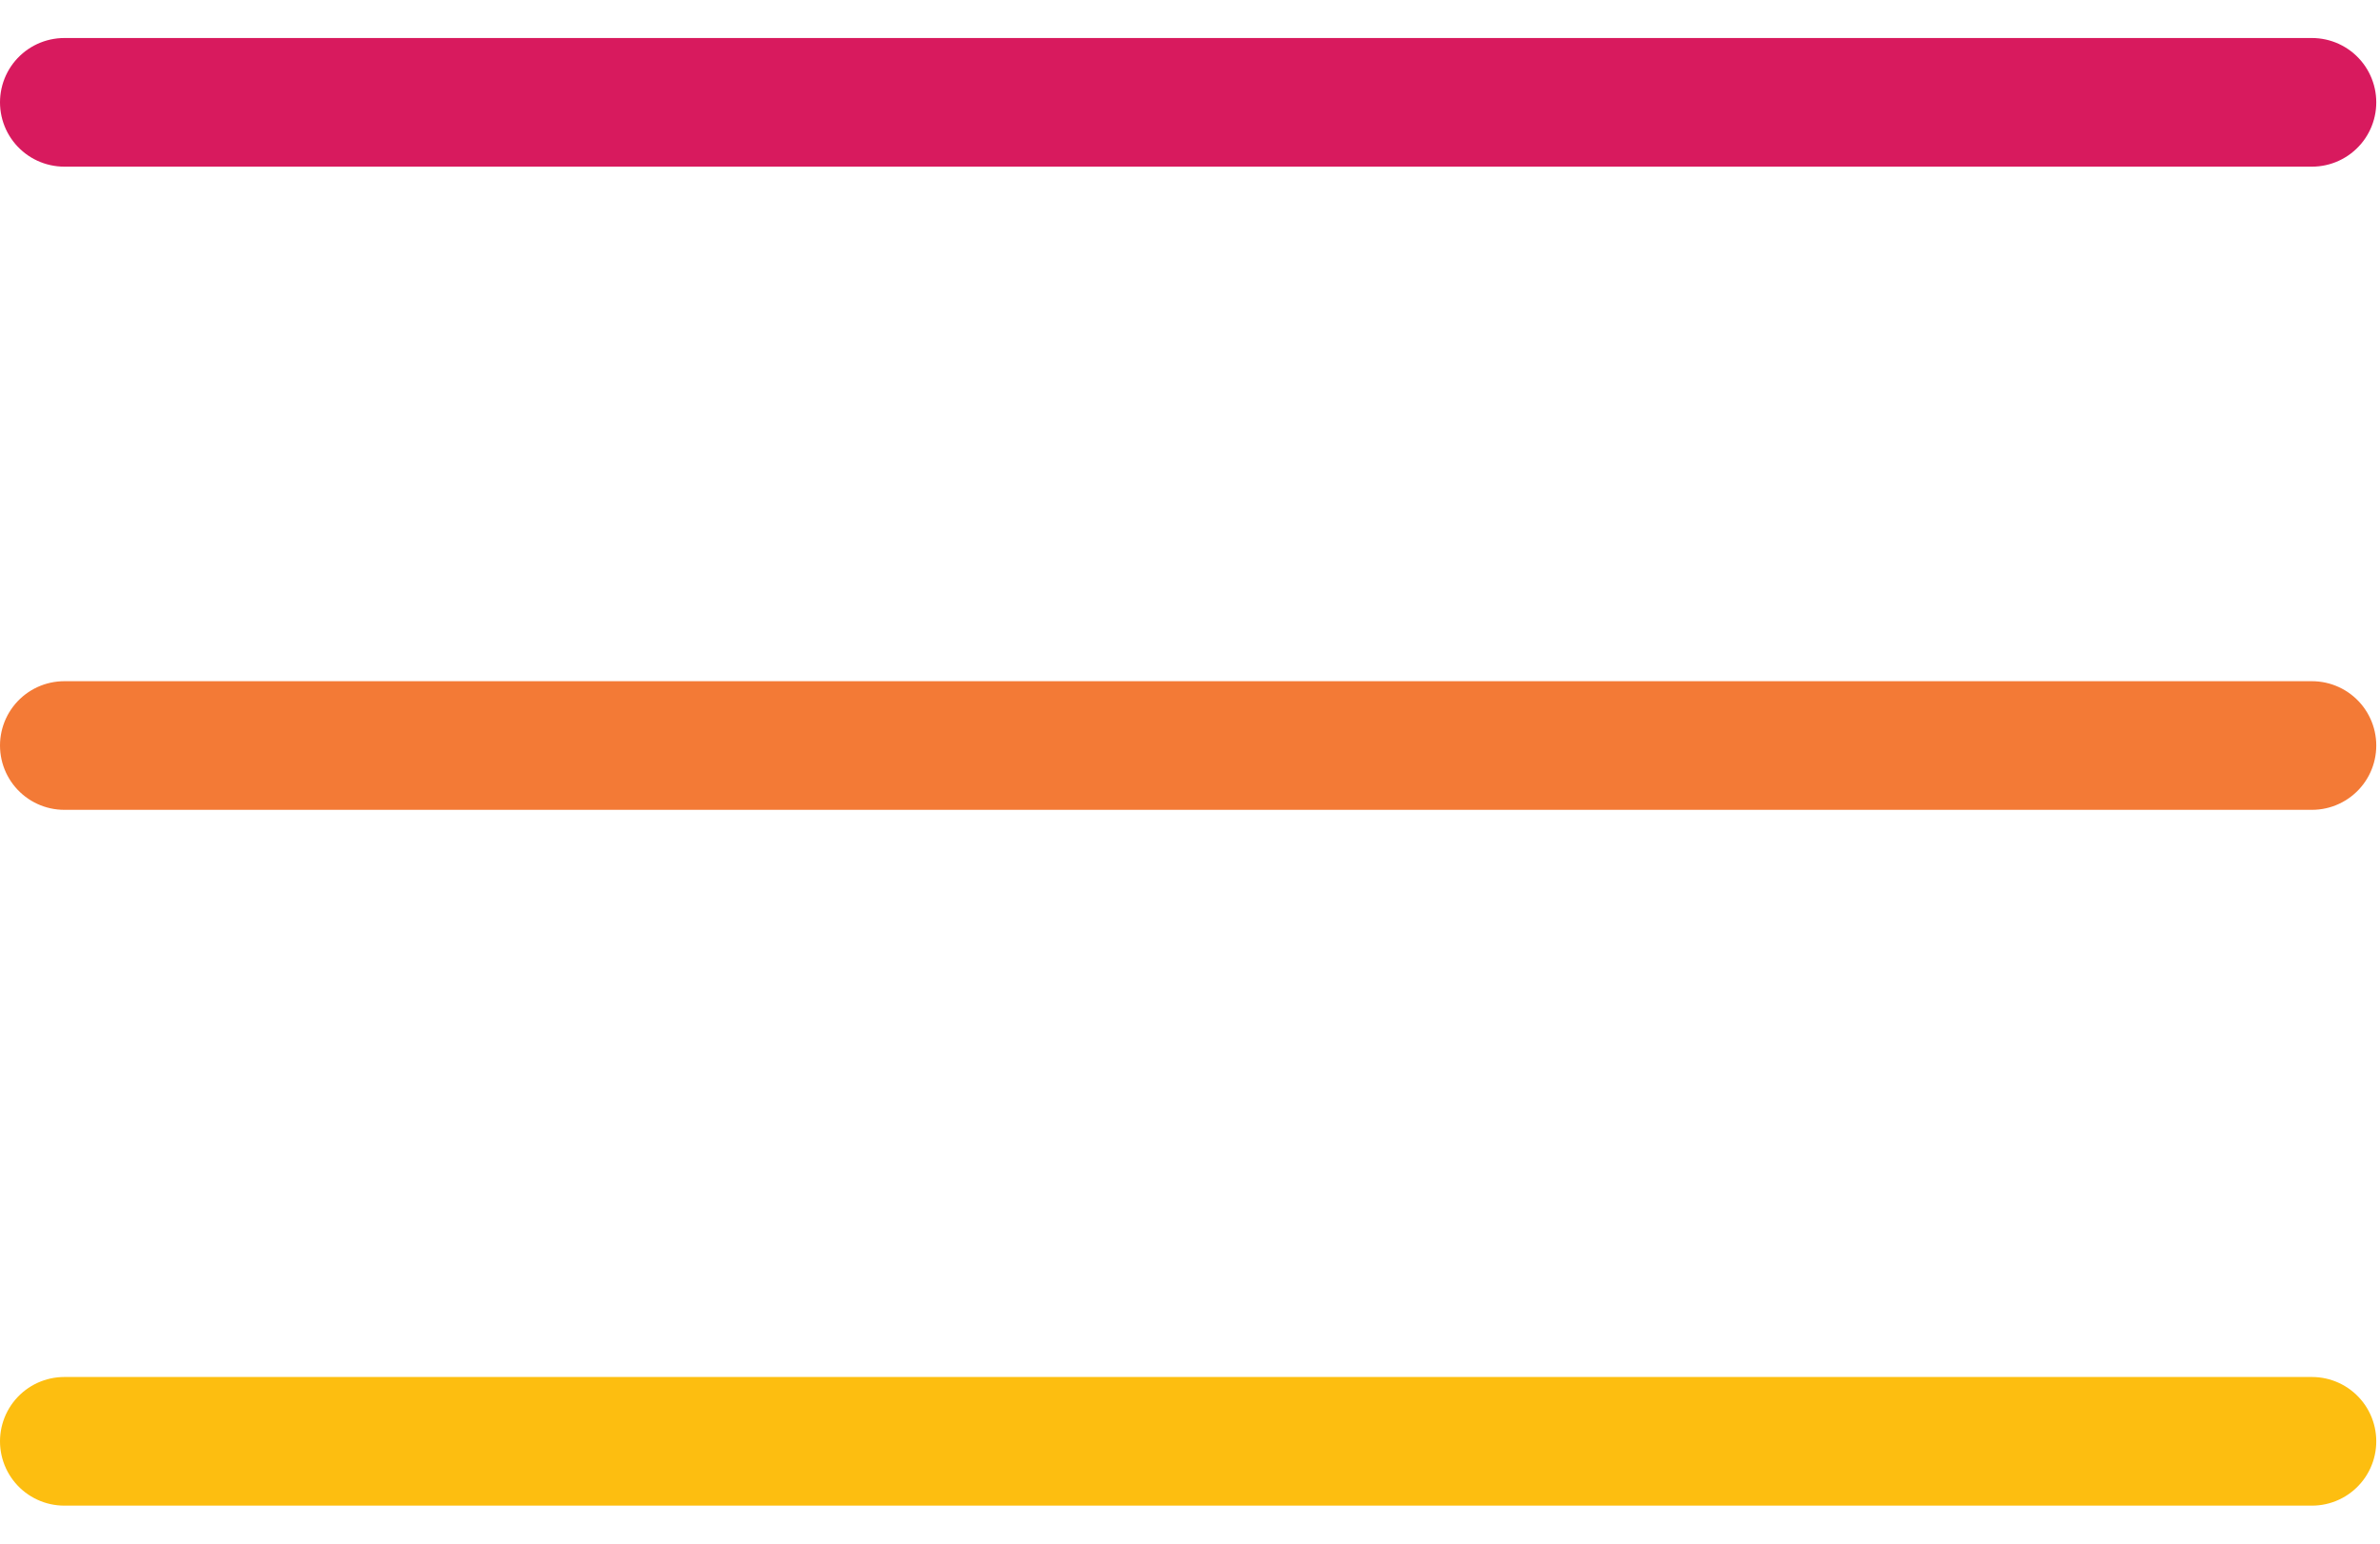
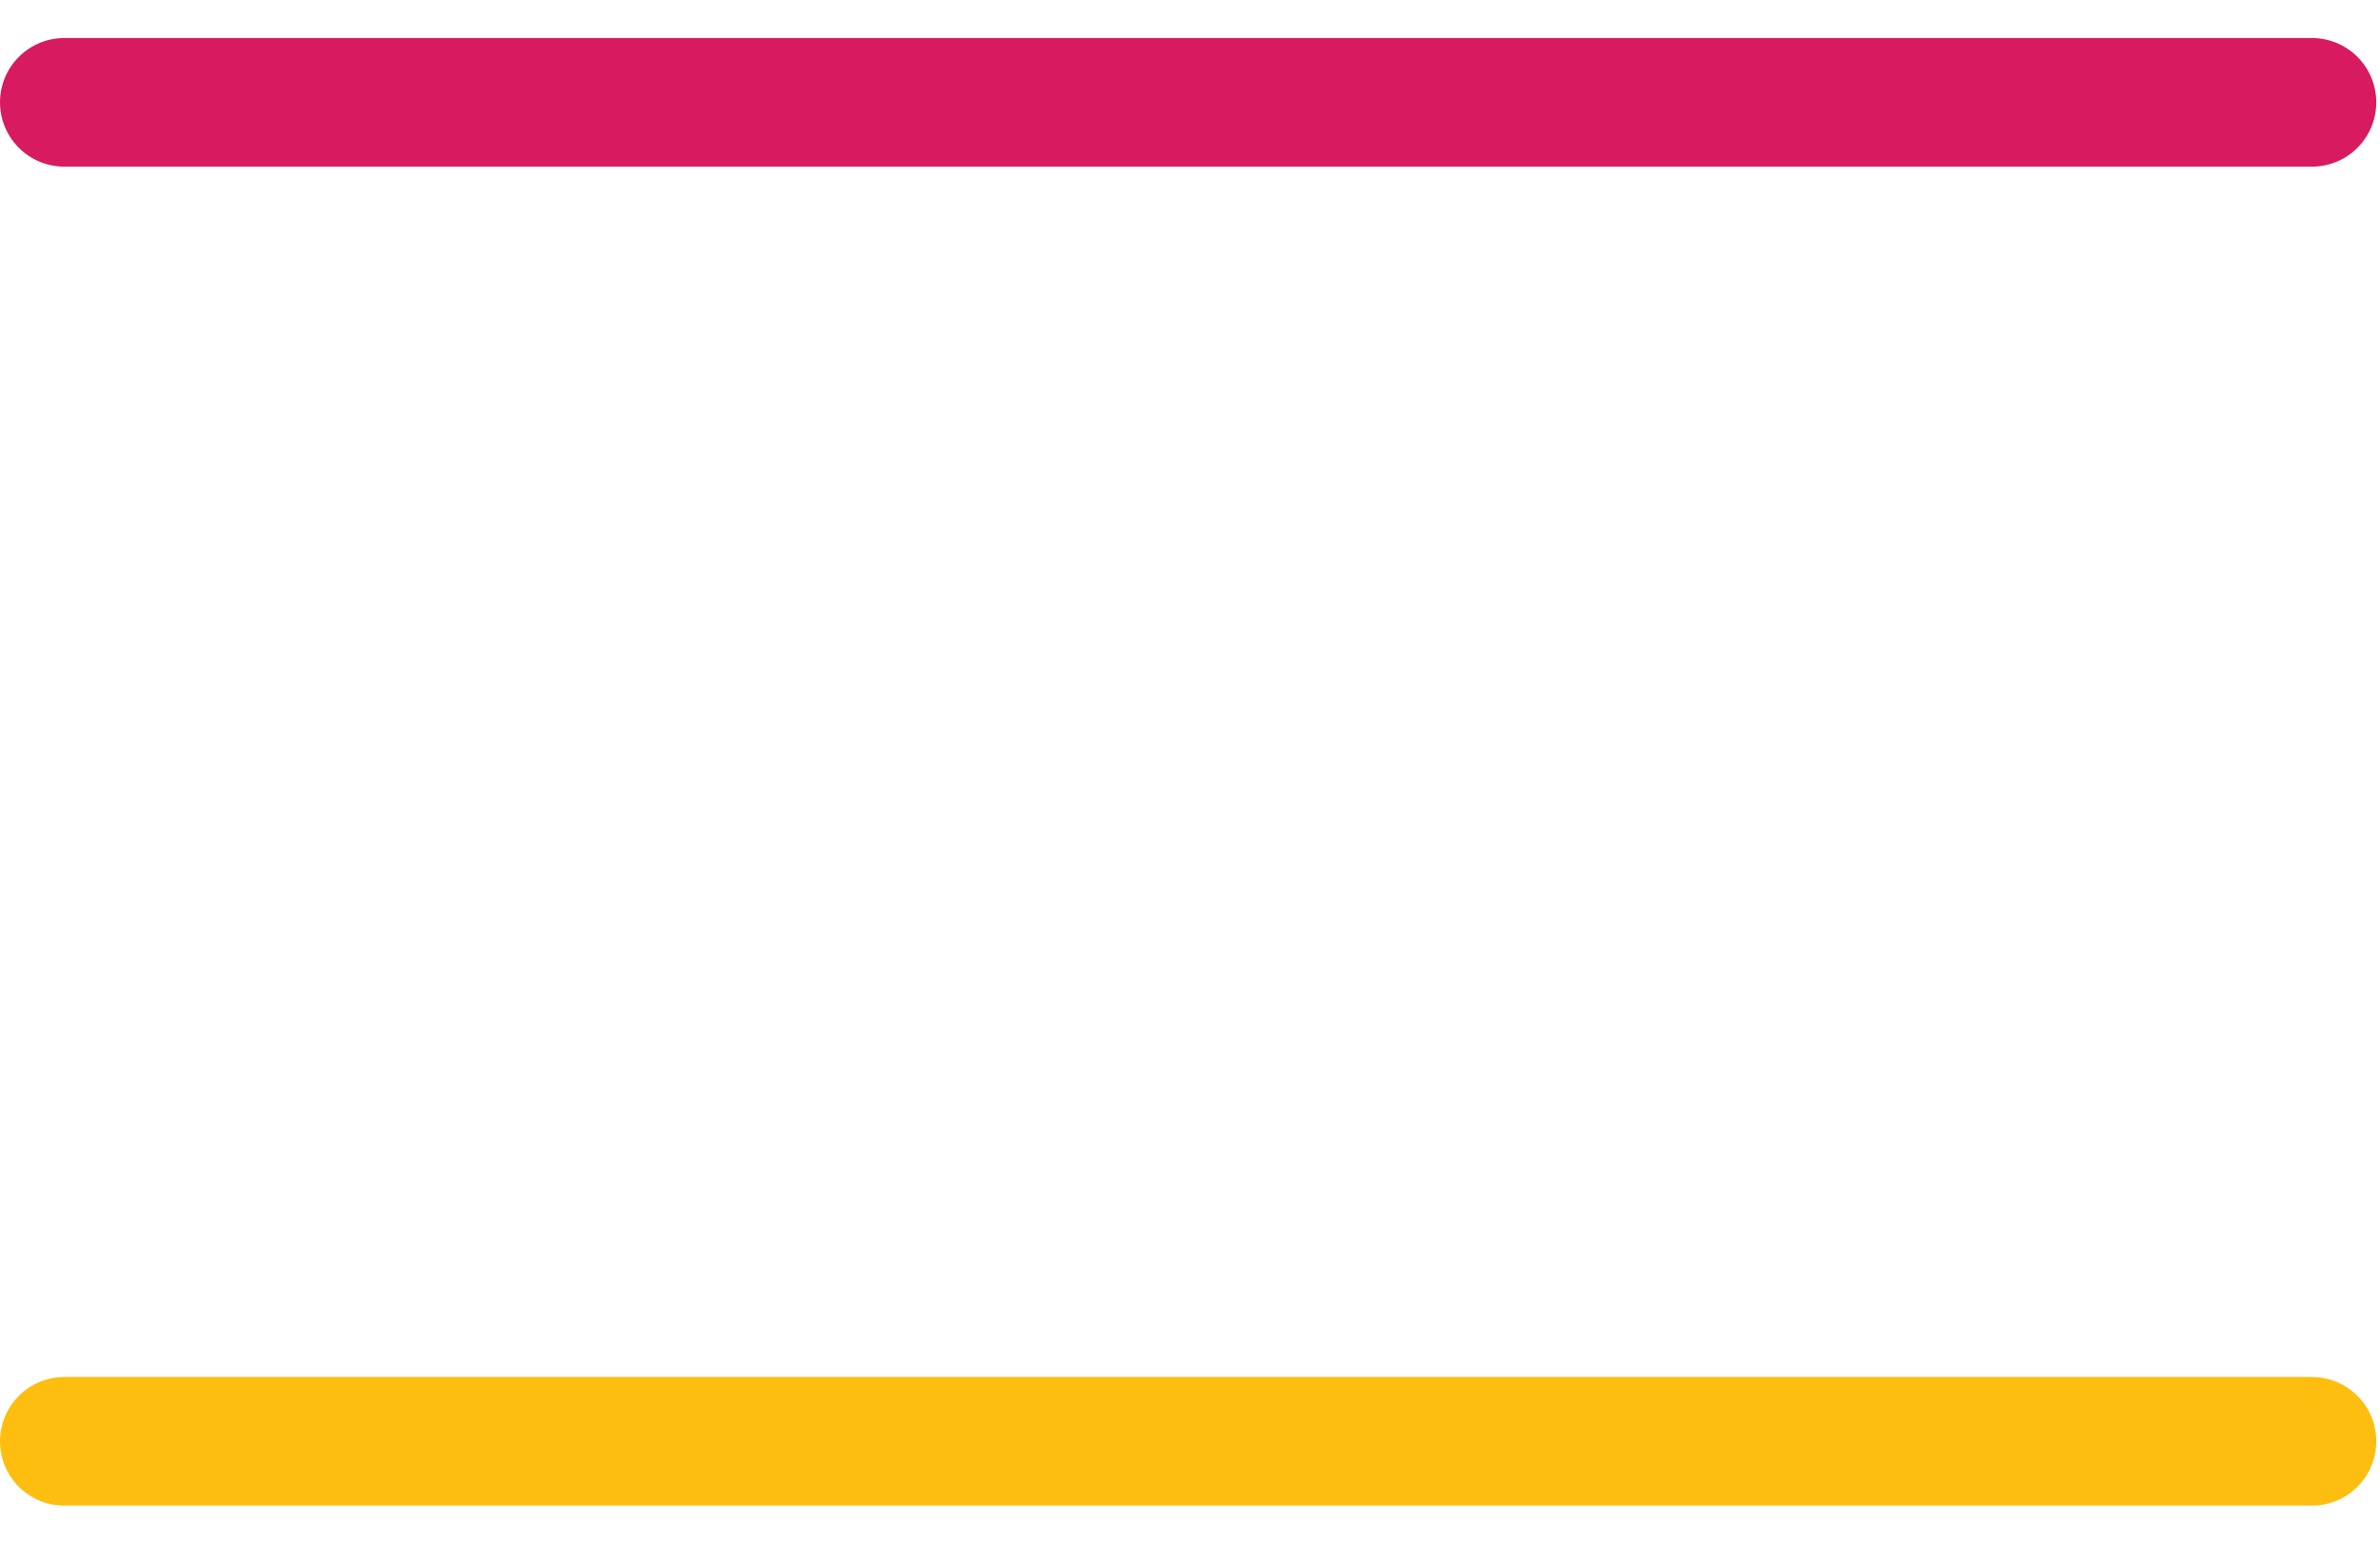
<svg xmlns="http://www.w3.org/2000/svg" width="37px" height="24px" viewBox="0 0 37 24" version="1.1">
  <title>Group</title>
  <desc>Created with Sketch.</desc>
  <g id="Mobile" stroke="none" stroke-width="1" fill="none" fill-rule="evenodd" stroke-linecap="round">
    <g transform="translate(-255, -67)" id="Group" stroke-width="2">
      <g transform="translate(256, 68)">
        <path d="M-7.10542736e-15,0.591 L34.942,0.591" id="Path-4-Copy" stroke="#D81A5E" />
        <path d="M0,21.409 L34.942,21.409" id="Path-4" stroke="#FDBE10" />
-         <path d="M0,10.591 L34.942,10.591" id="Path-4" stroke="#F37A36" />
      </g>
    </g>
  </g>
</svg>